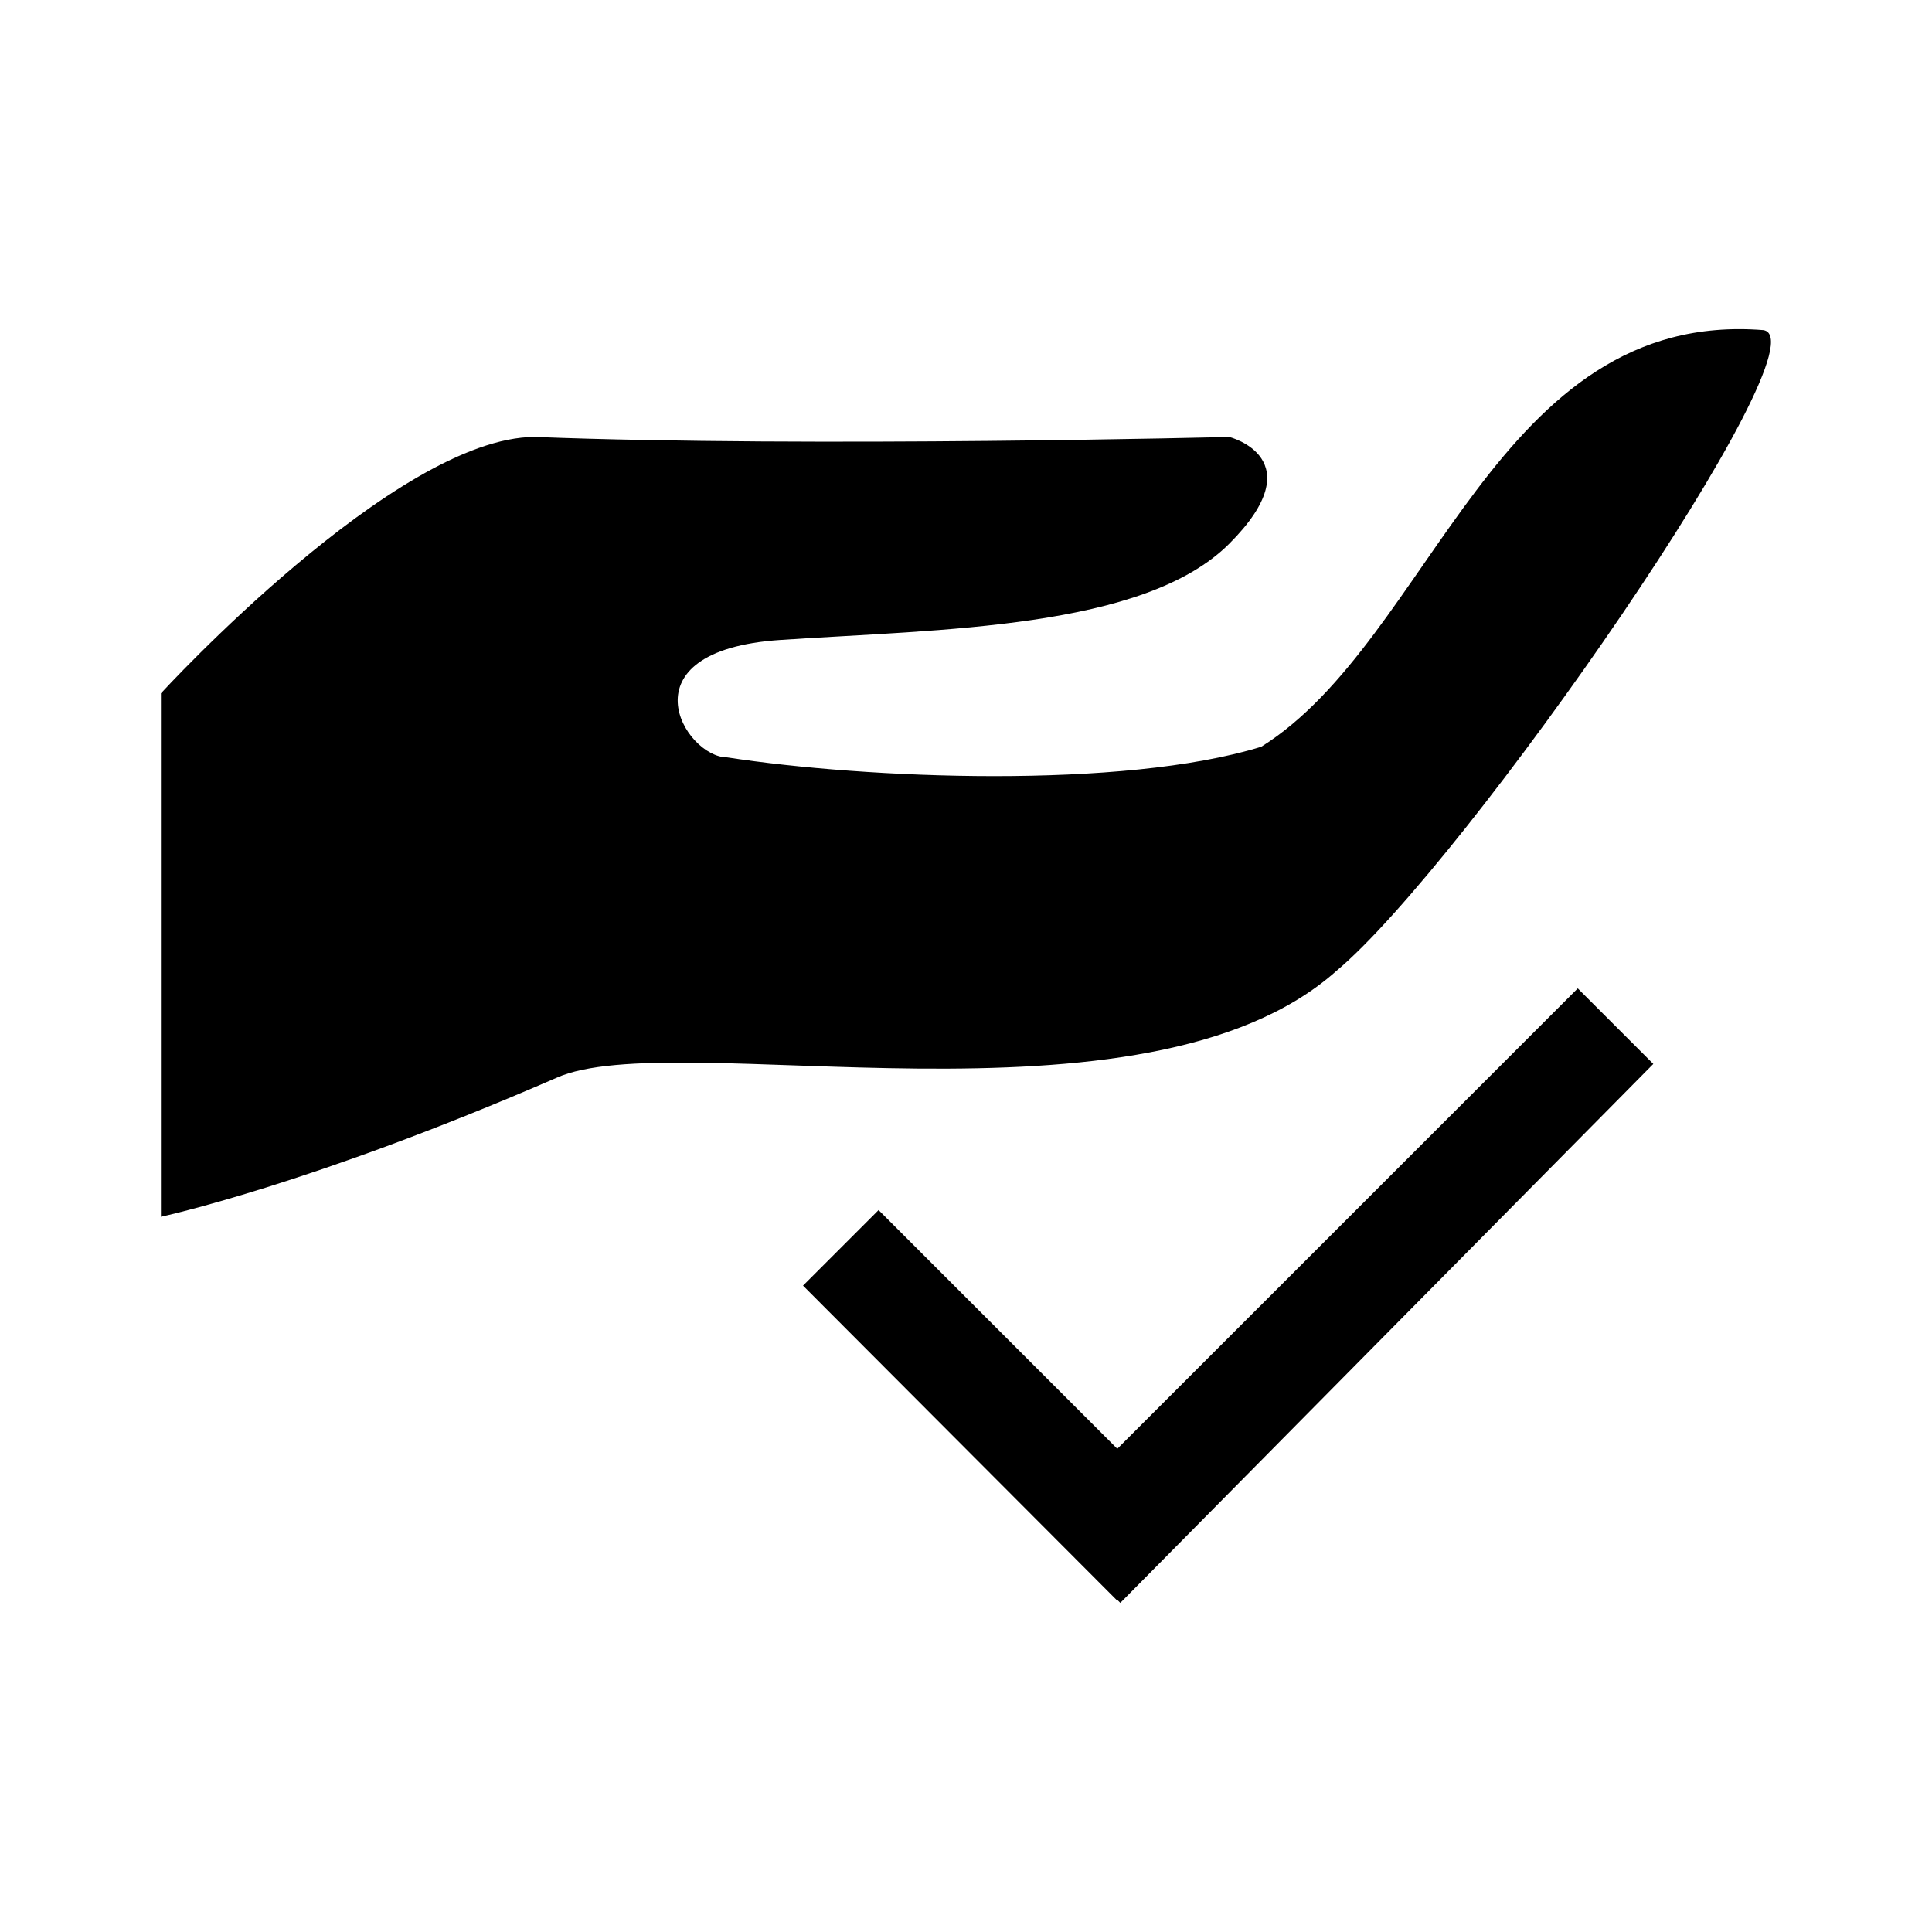
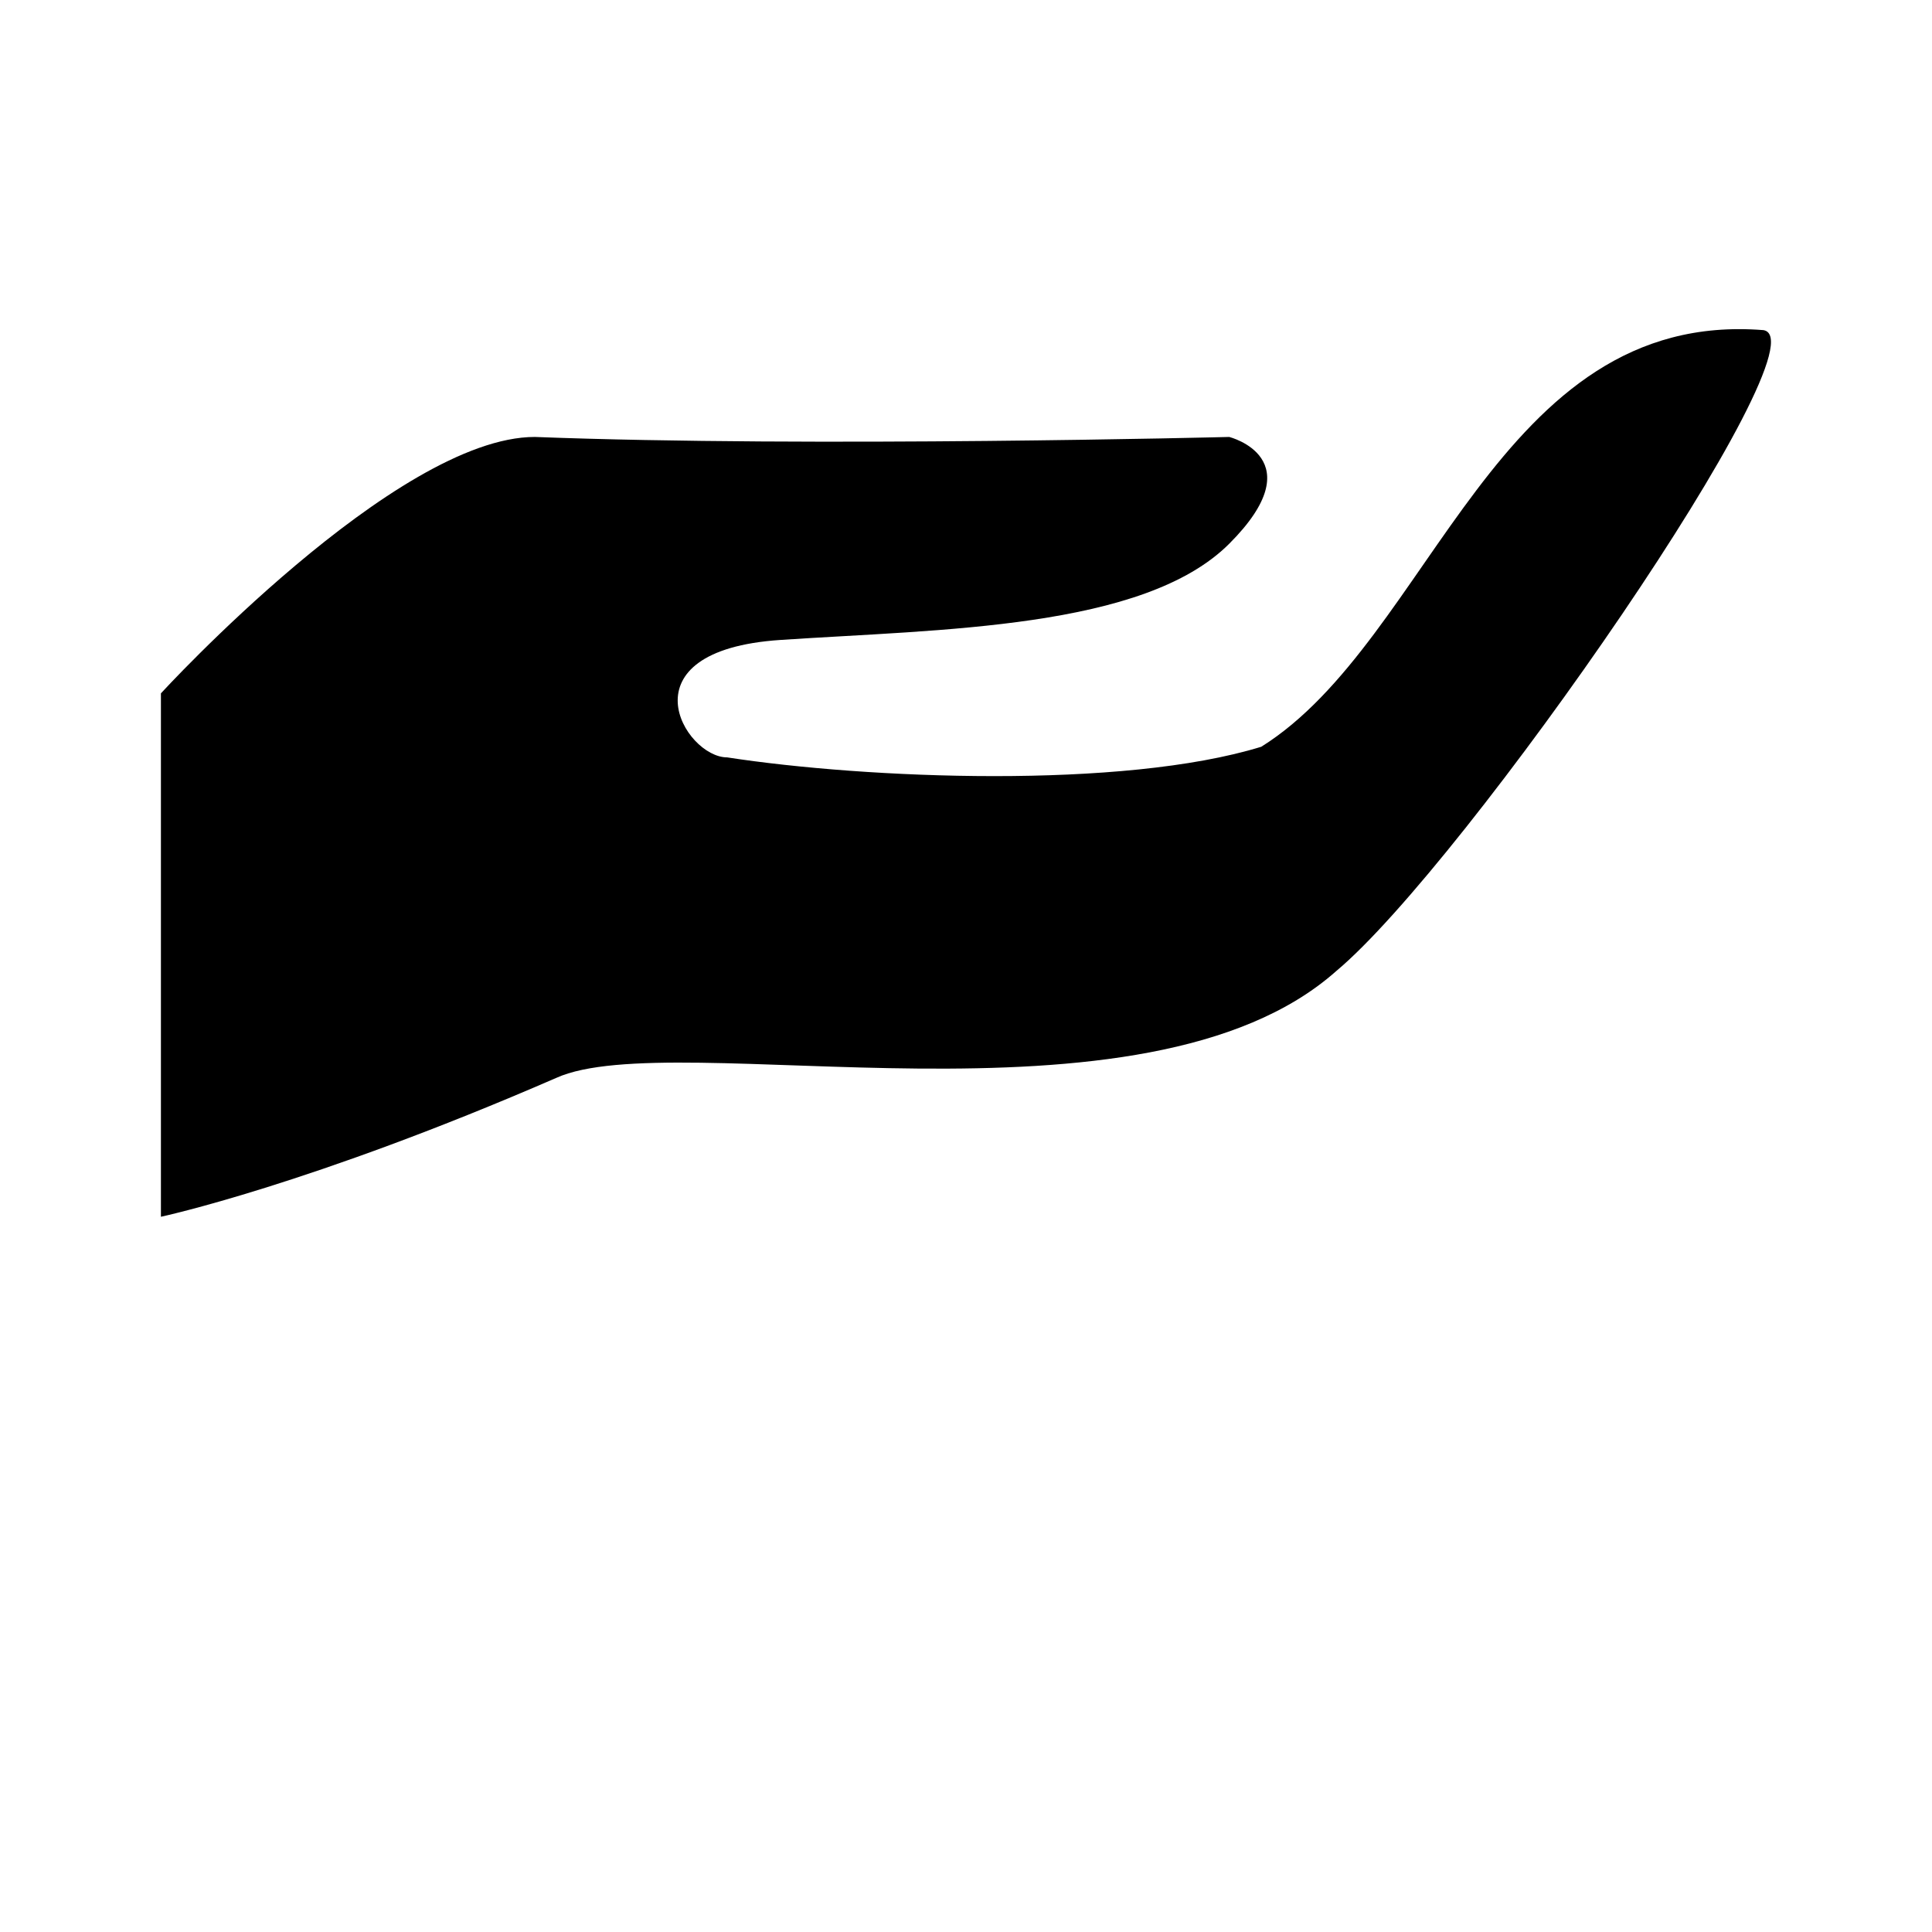
<svg xmlns="http://www.w3.org/2000/svg" version="1.1" id="Ebene_1" x="0px" y="0px" width="48px" height="48px" viewBox="0 0 48 48" enable-background="new 0 0 48 48" xml:space="preserve">
  <g>
-     <path d="M33.197,24.127C36.38,21.471,45.404,8.466,43.813,8.202c-6.636-0.531-8.23,7.697-12.477,10.351   c-3.451,1.062-9.82,0.795-13.27,0.264c-1.062,0-2.654-2.654,1.327-2.918c3.981-0.267,9.023-0.267,11.147-2.39   c2.122-2.122,0-2.653,0-2.653s-10.352,0.265-17.253,0c-3.449,0-9.289,6.37-9.289,6.37V30.23c0,0,3.717-0.795,9.82-3.449   C16.74,25.454,28.418,28.372,33.197,24.127z" />
-     <polygon points="39.199,24.556 27.759,35.995 21.828,30.064 19.951,31.941 27.75,39.759 27.76,39.75 27.834,39.823 41.076,26.433     " />
+     <path d="M33.197,24.127C36.38,21.471,45.404,8.466,43.813,8.202c-6.636-0.531-8.23,7.697-12.477,10.351   c-3.451,1.062-9.82,0.795-13.27,0.264c-1.062,0-2.654-2.654,1.327-2.918c3.981-0.267,9.023-0.267,11.147-2.39   c2.122-2.122,0-2.653,0-2.653s-10.352,0.265-17.253,0c-3.449,0-9.289,6.37-9.289,6.37V30.23c0,0,3.717-0.795,9.82-3.449   C16.74,25.454,28.418,28.372,33.197,24.127" />
  </g>
</svg>